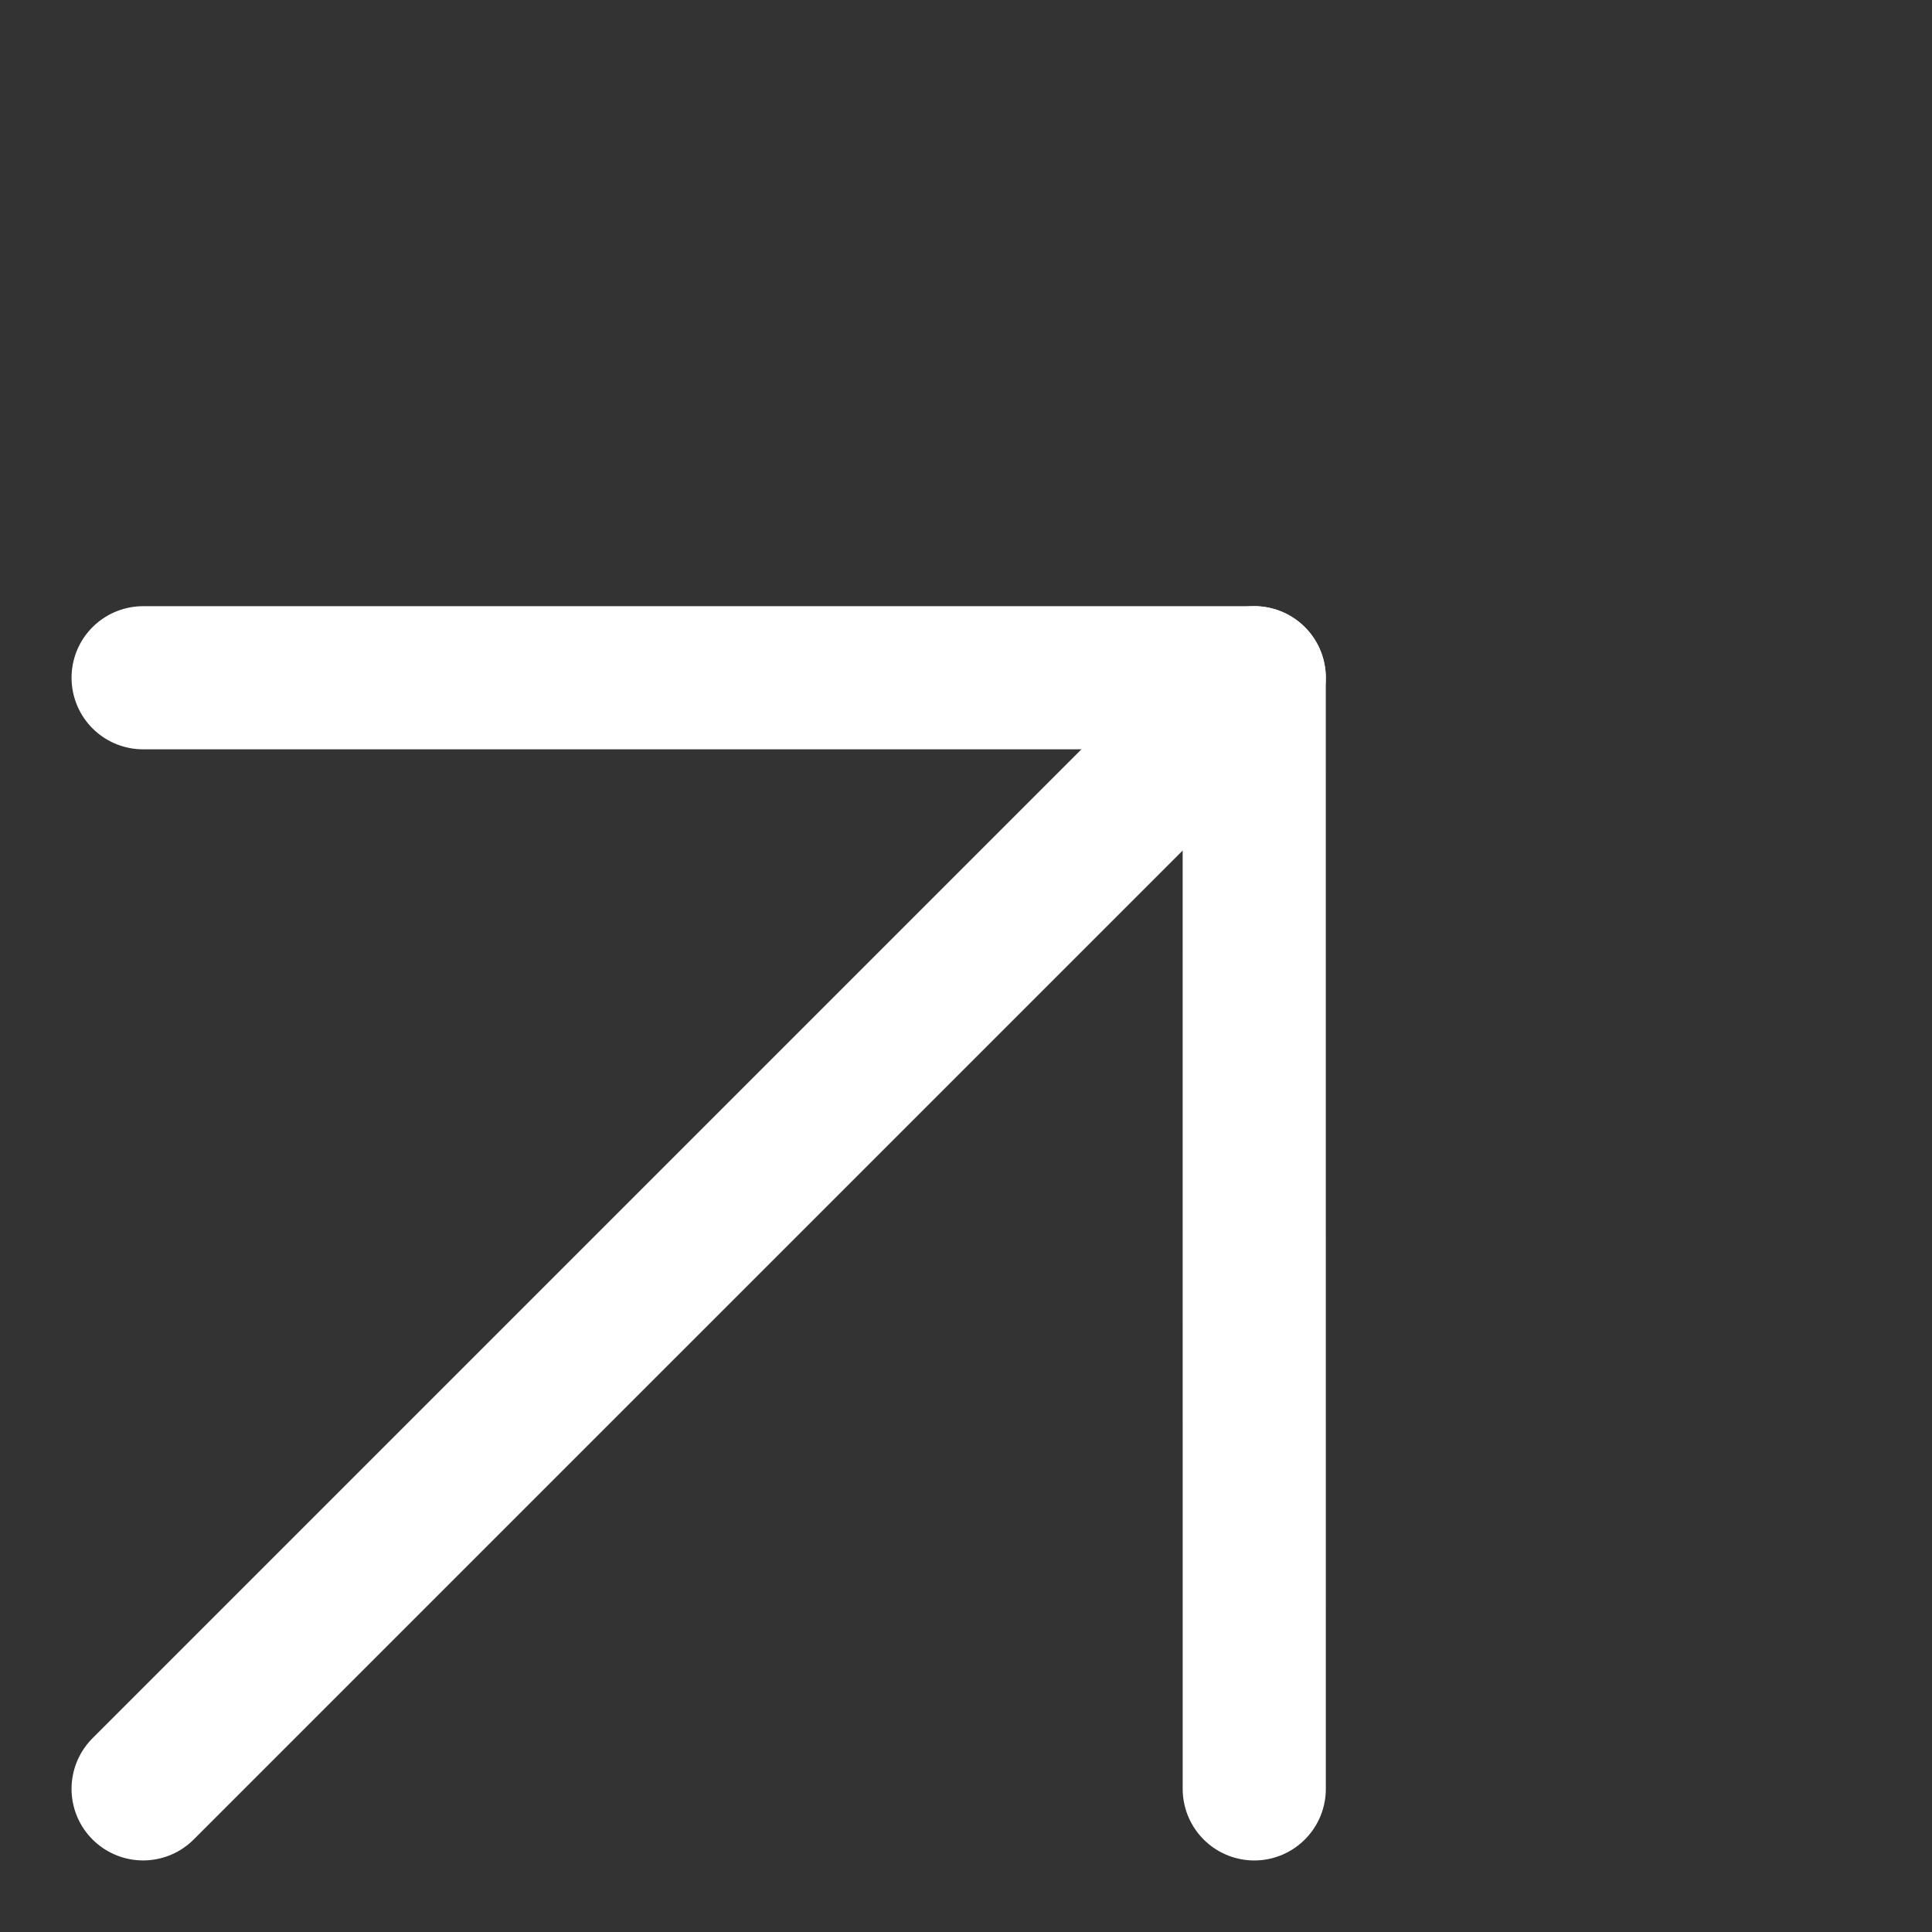
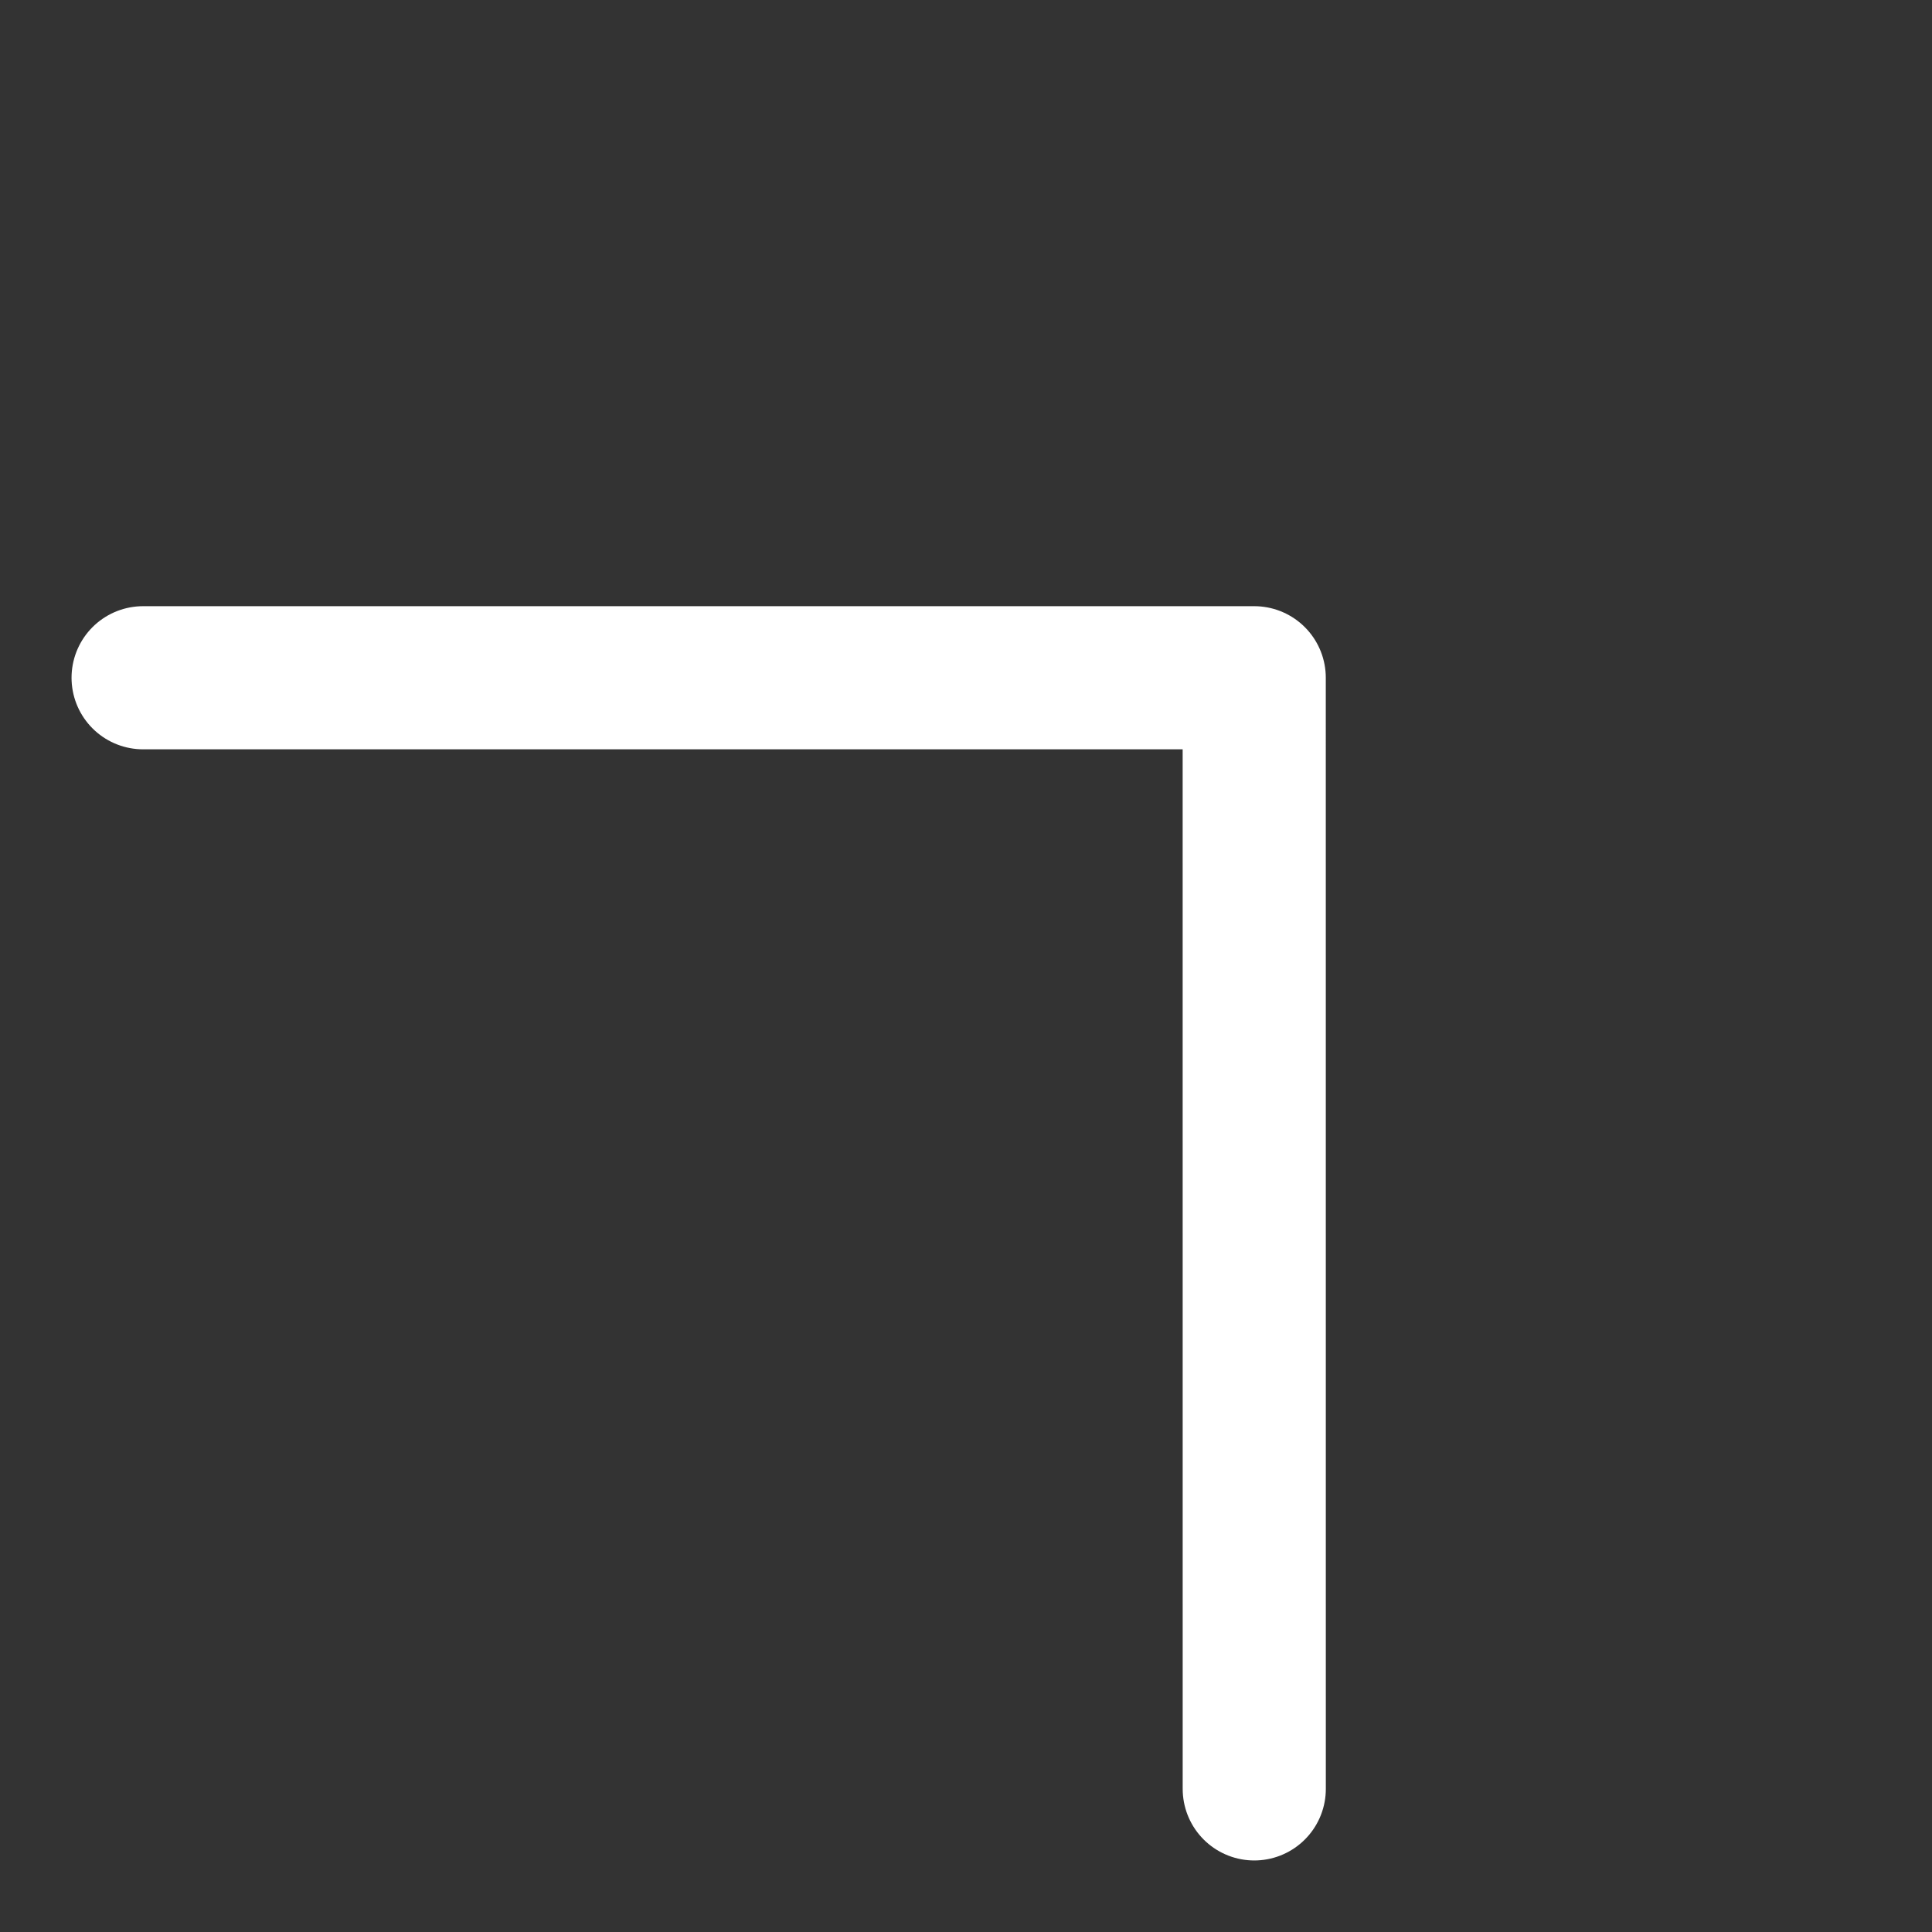
<svg xmlns="http://www.w3.org/2000/svg" width="40.493" height="40.493" viewBox="0 0 40.493 40.493">
  <rect x="0" y="0" width="40.493" height="40.493" fill="#333333" stroke="none" />
  <g id="Icon_feather-arrow-right" data-name="Icon feather-arrow-right" transform="translate(-19.251 25.849) rotate(-45)">
-     <path id="Trazado_4269" data-name="Trazado 4269" d="M7.5,18H40.435" transform="translate(0 5.967)" fill="none" stroke="#fff" stroke-linecap="round" stroke-linejoin="round" stroke-width="3" />
    <path id="Trazado_4270" data-name="Trazado 4270" d="M18,7.5,34.467,23.967,18,40.435" transform="translate(5.967 0)" fill="none" stroke="#fff" stroke-linecap="round" stroke-linejoin="round" stroke-width="3" />
  </g>
</svg>